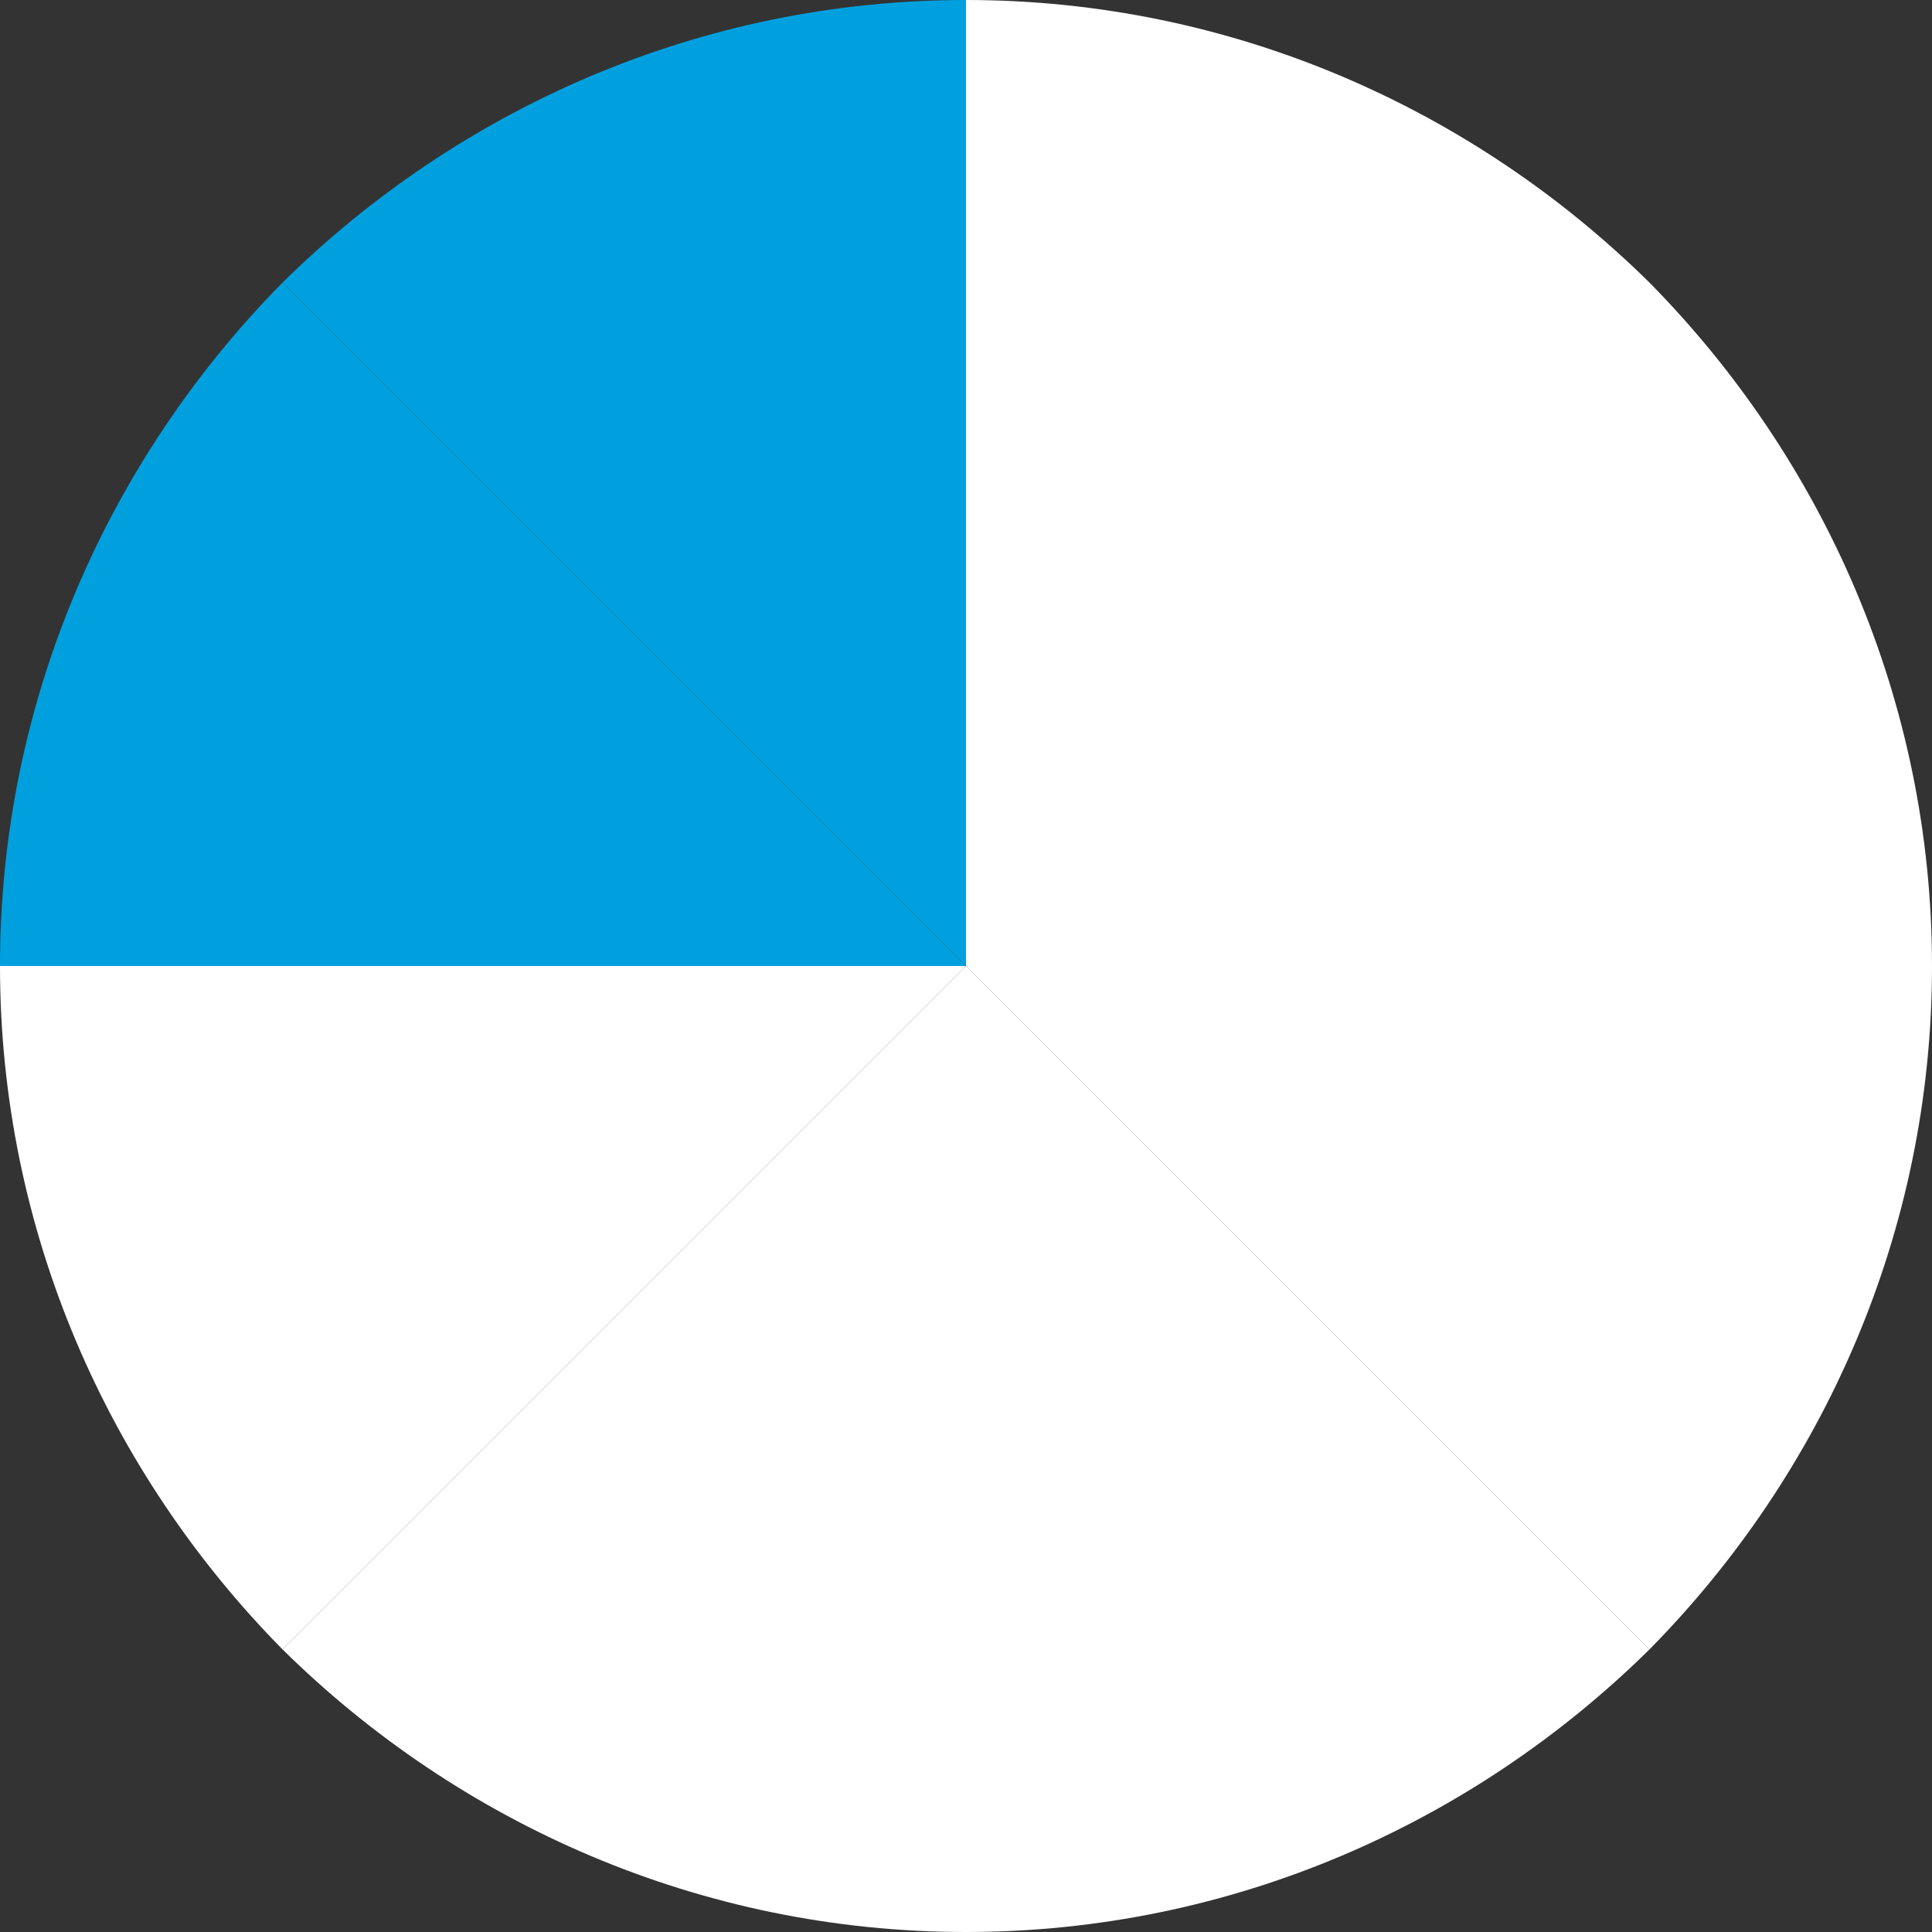
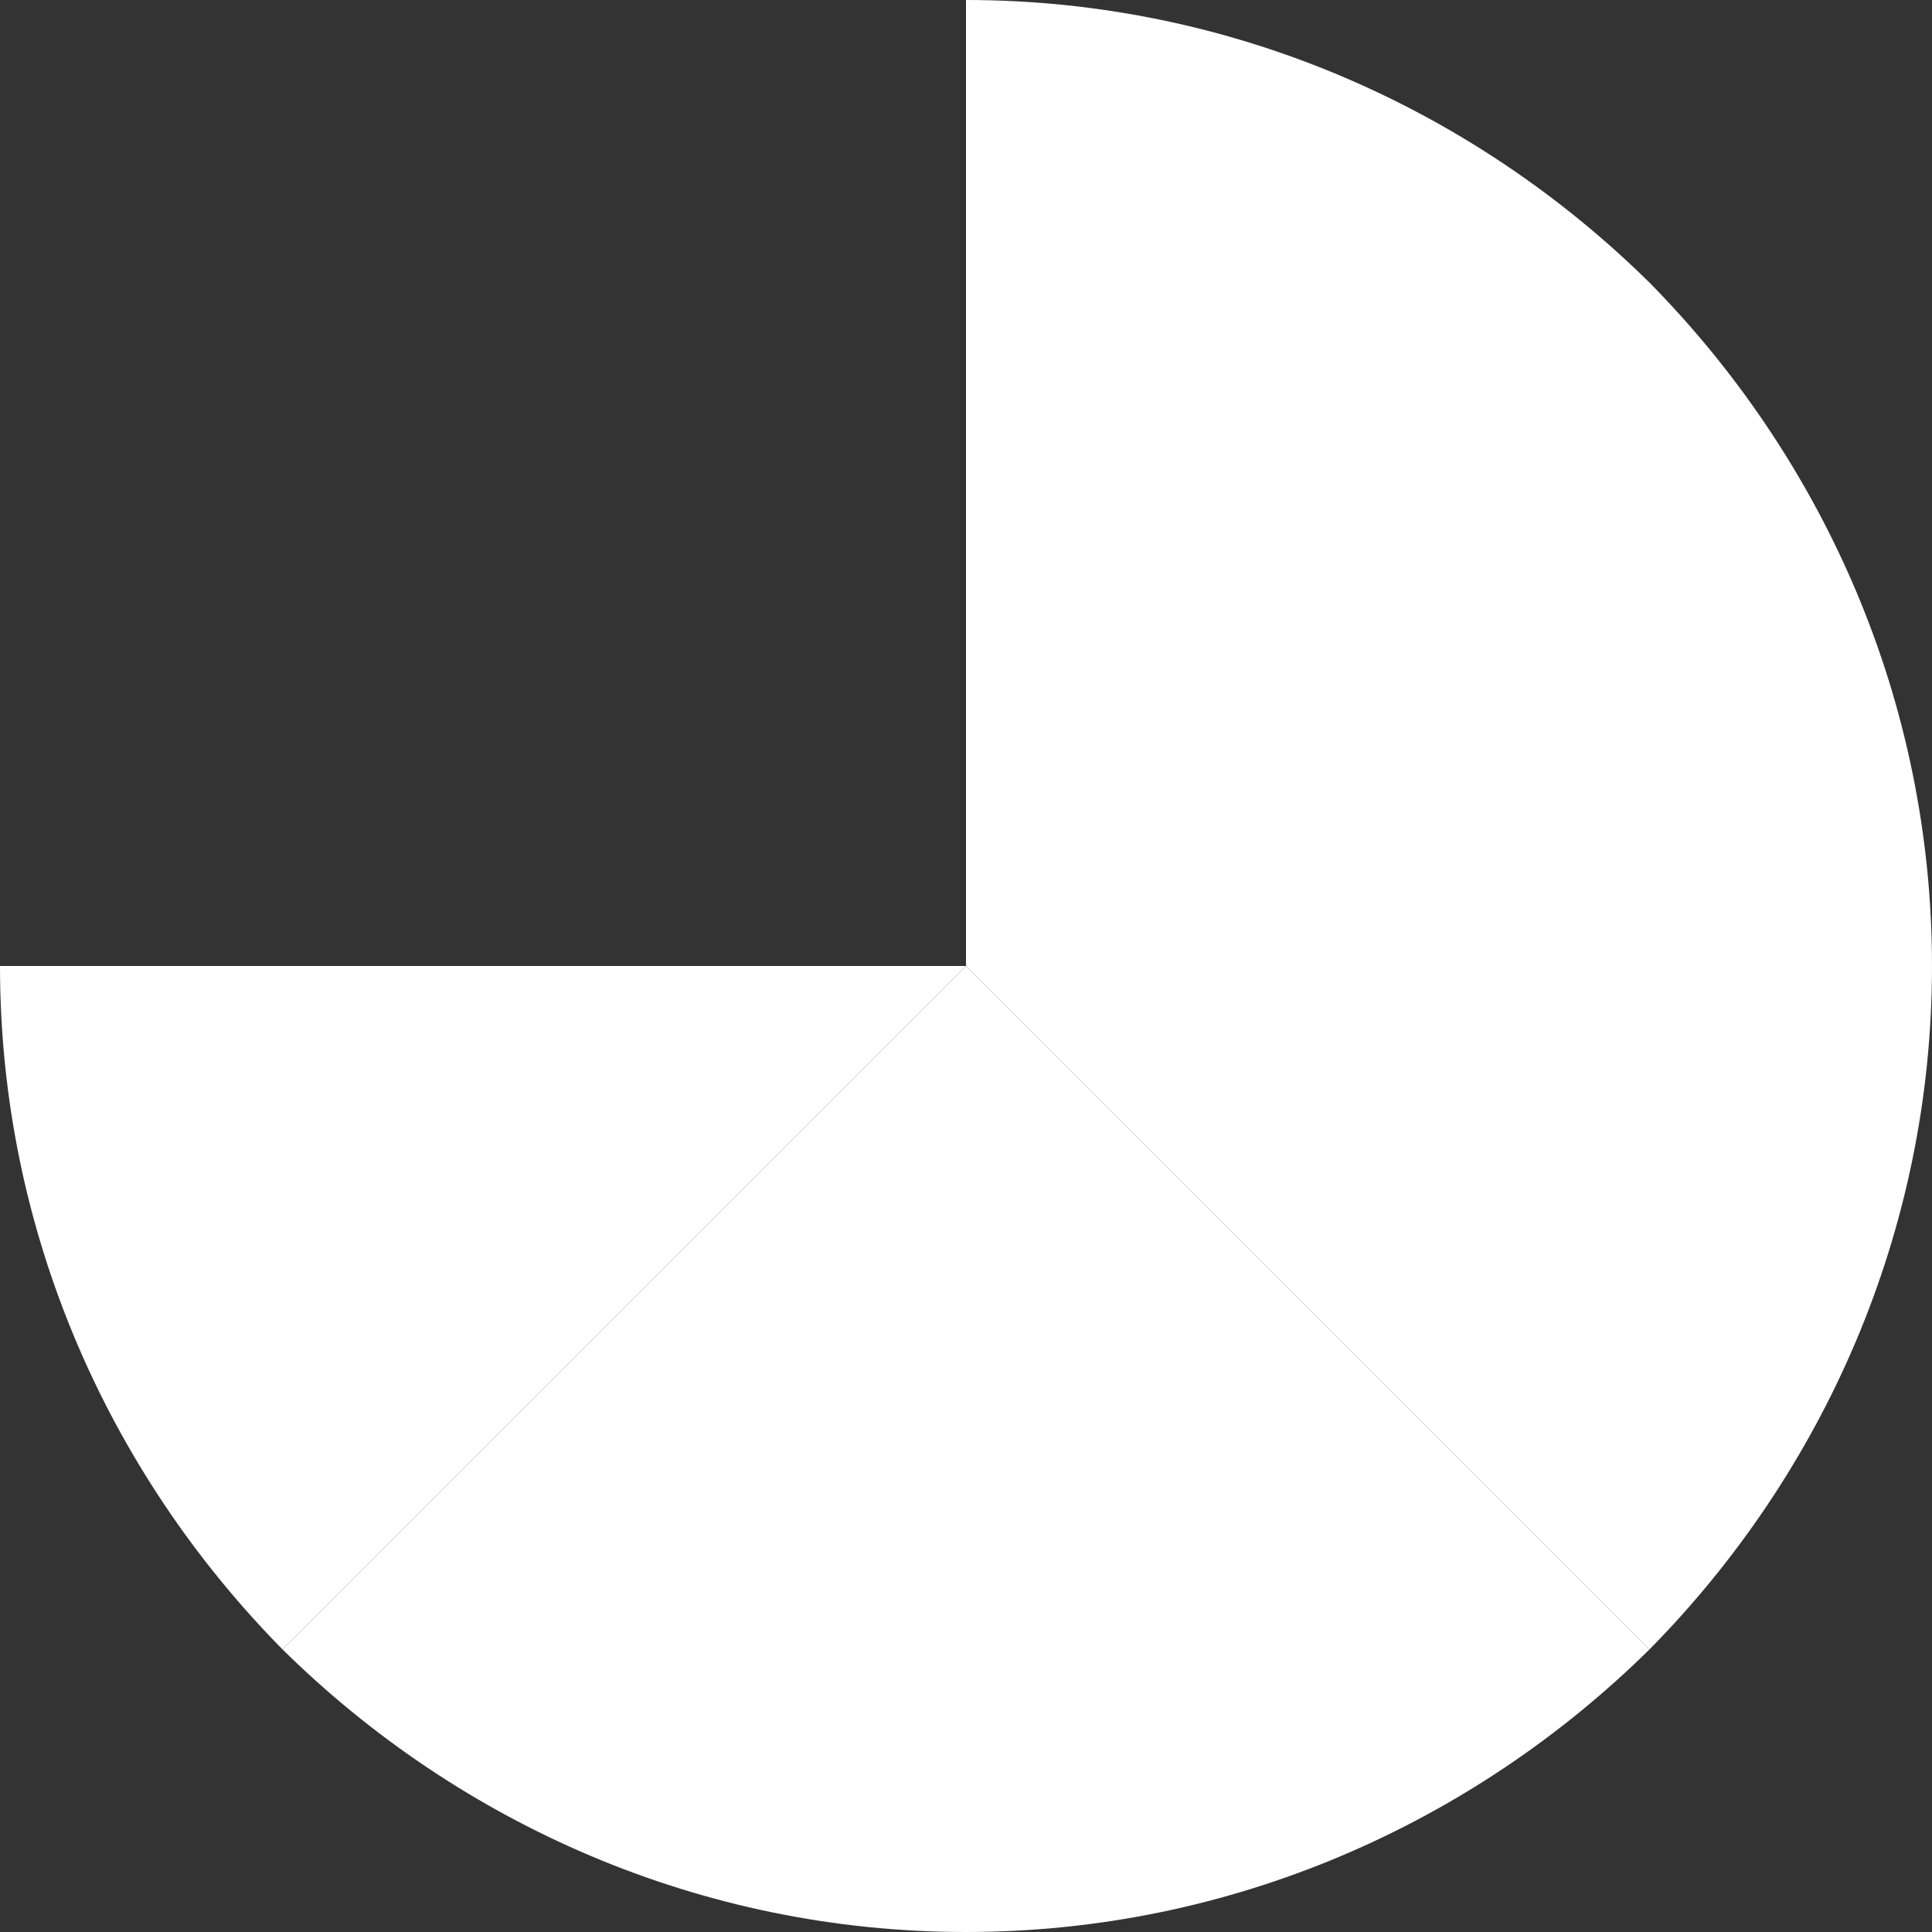
<svg xmlns="http://www.w3.org/2000/svg" version="1.1" id="Layer_1" x="0" y="0" viewBox="0 0 80 80" xml:space="preserve">
  <rect x="0" y="0" width="80" height="80" fill="#333333" stroke="none" />
  <style type="text/css">.st0{fill:#fff}.st1{fill:#00a0df}</style>
-   <path class="st1" d="M40 0C29 0 19 4.5 11.7 11.7L40 40V0z" />
  <path class="st0" d="M40 40l28.3-28.3C61 4.5 51 0 40 0v40zm40 0c0-11-4.5-21-11.7-28.3L40 40h40z" />
-   <path class="st1" d="M11.7 11.7C4.5 19 0 29 0 40h40L11.7 11.7z" />
  <path class="st0" d="M40 40H0c0 11 4.5 21 11.7 28.3L40 40zm0 0v40c11 0 21-4.5 28.3-11.7L40 40z" />
  <path class="st0" d="M80 40H40l28.3 28.3C75.5 61 80 51 80 40M11.7 68.3C19 75.5 29 80 40 80V40L11.7 68.3z" />
</svg>